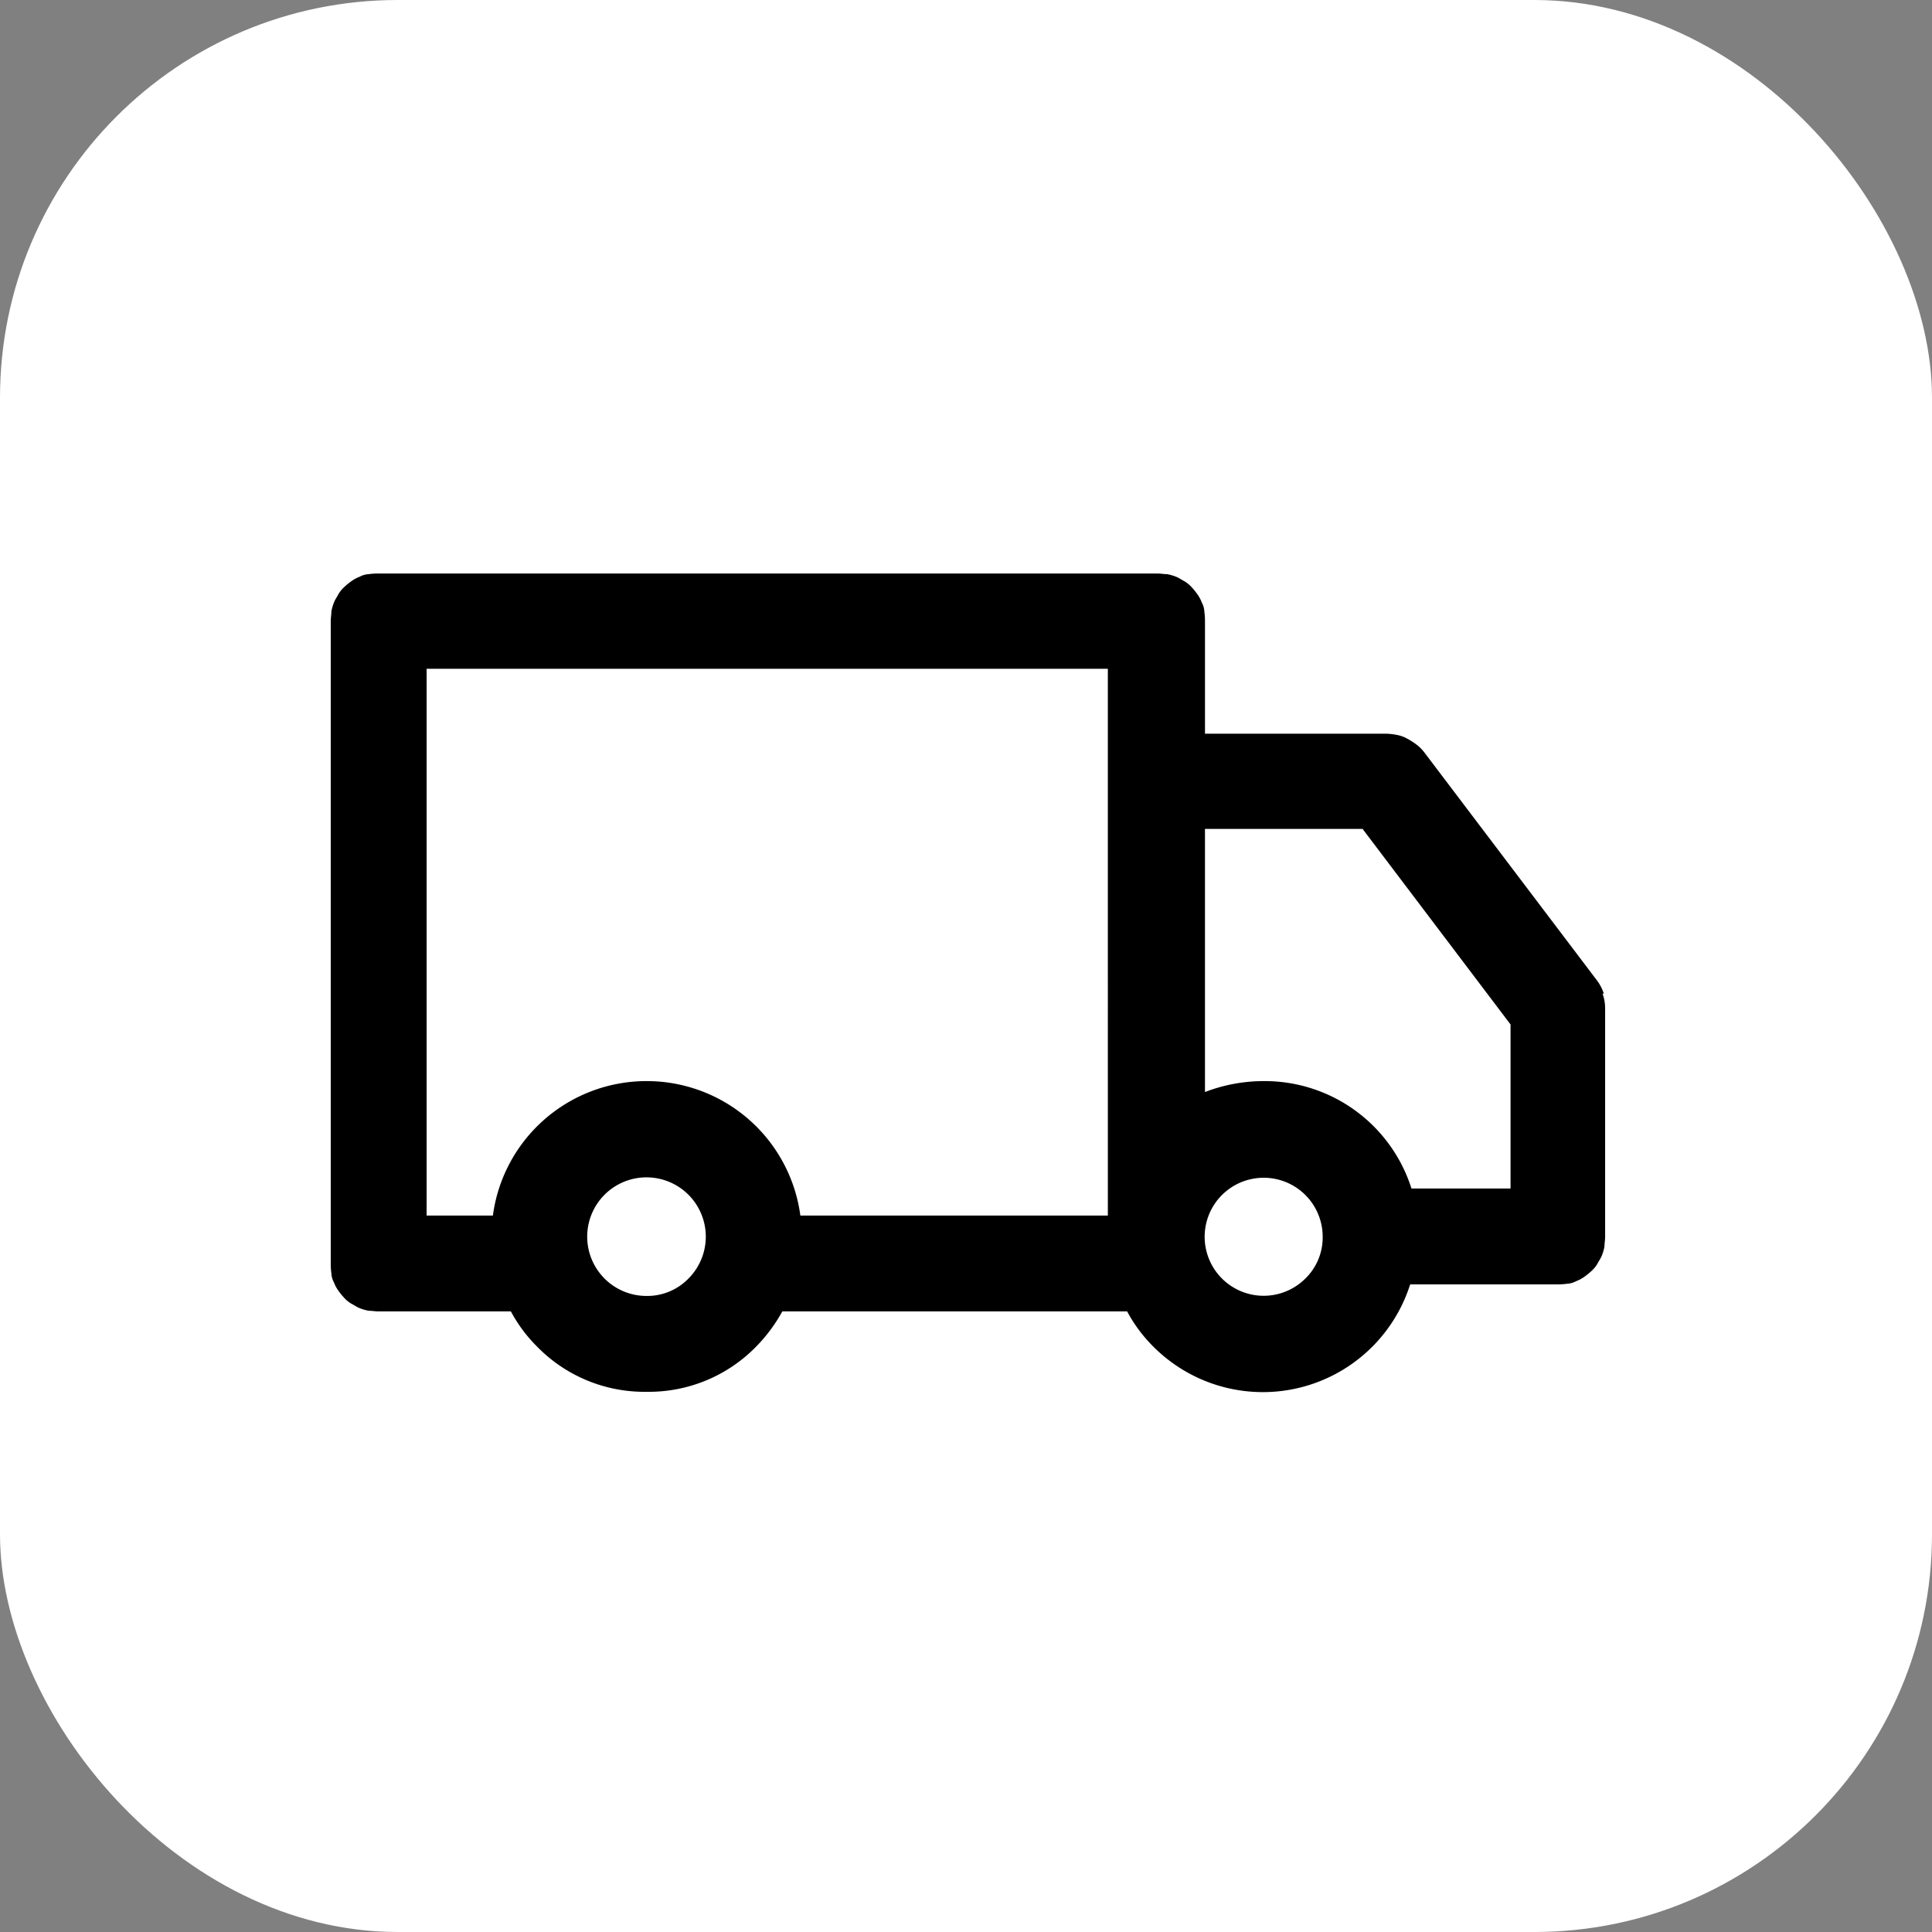
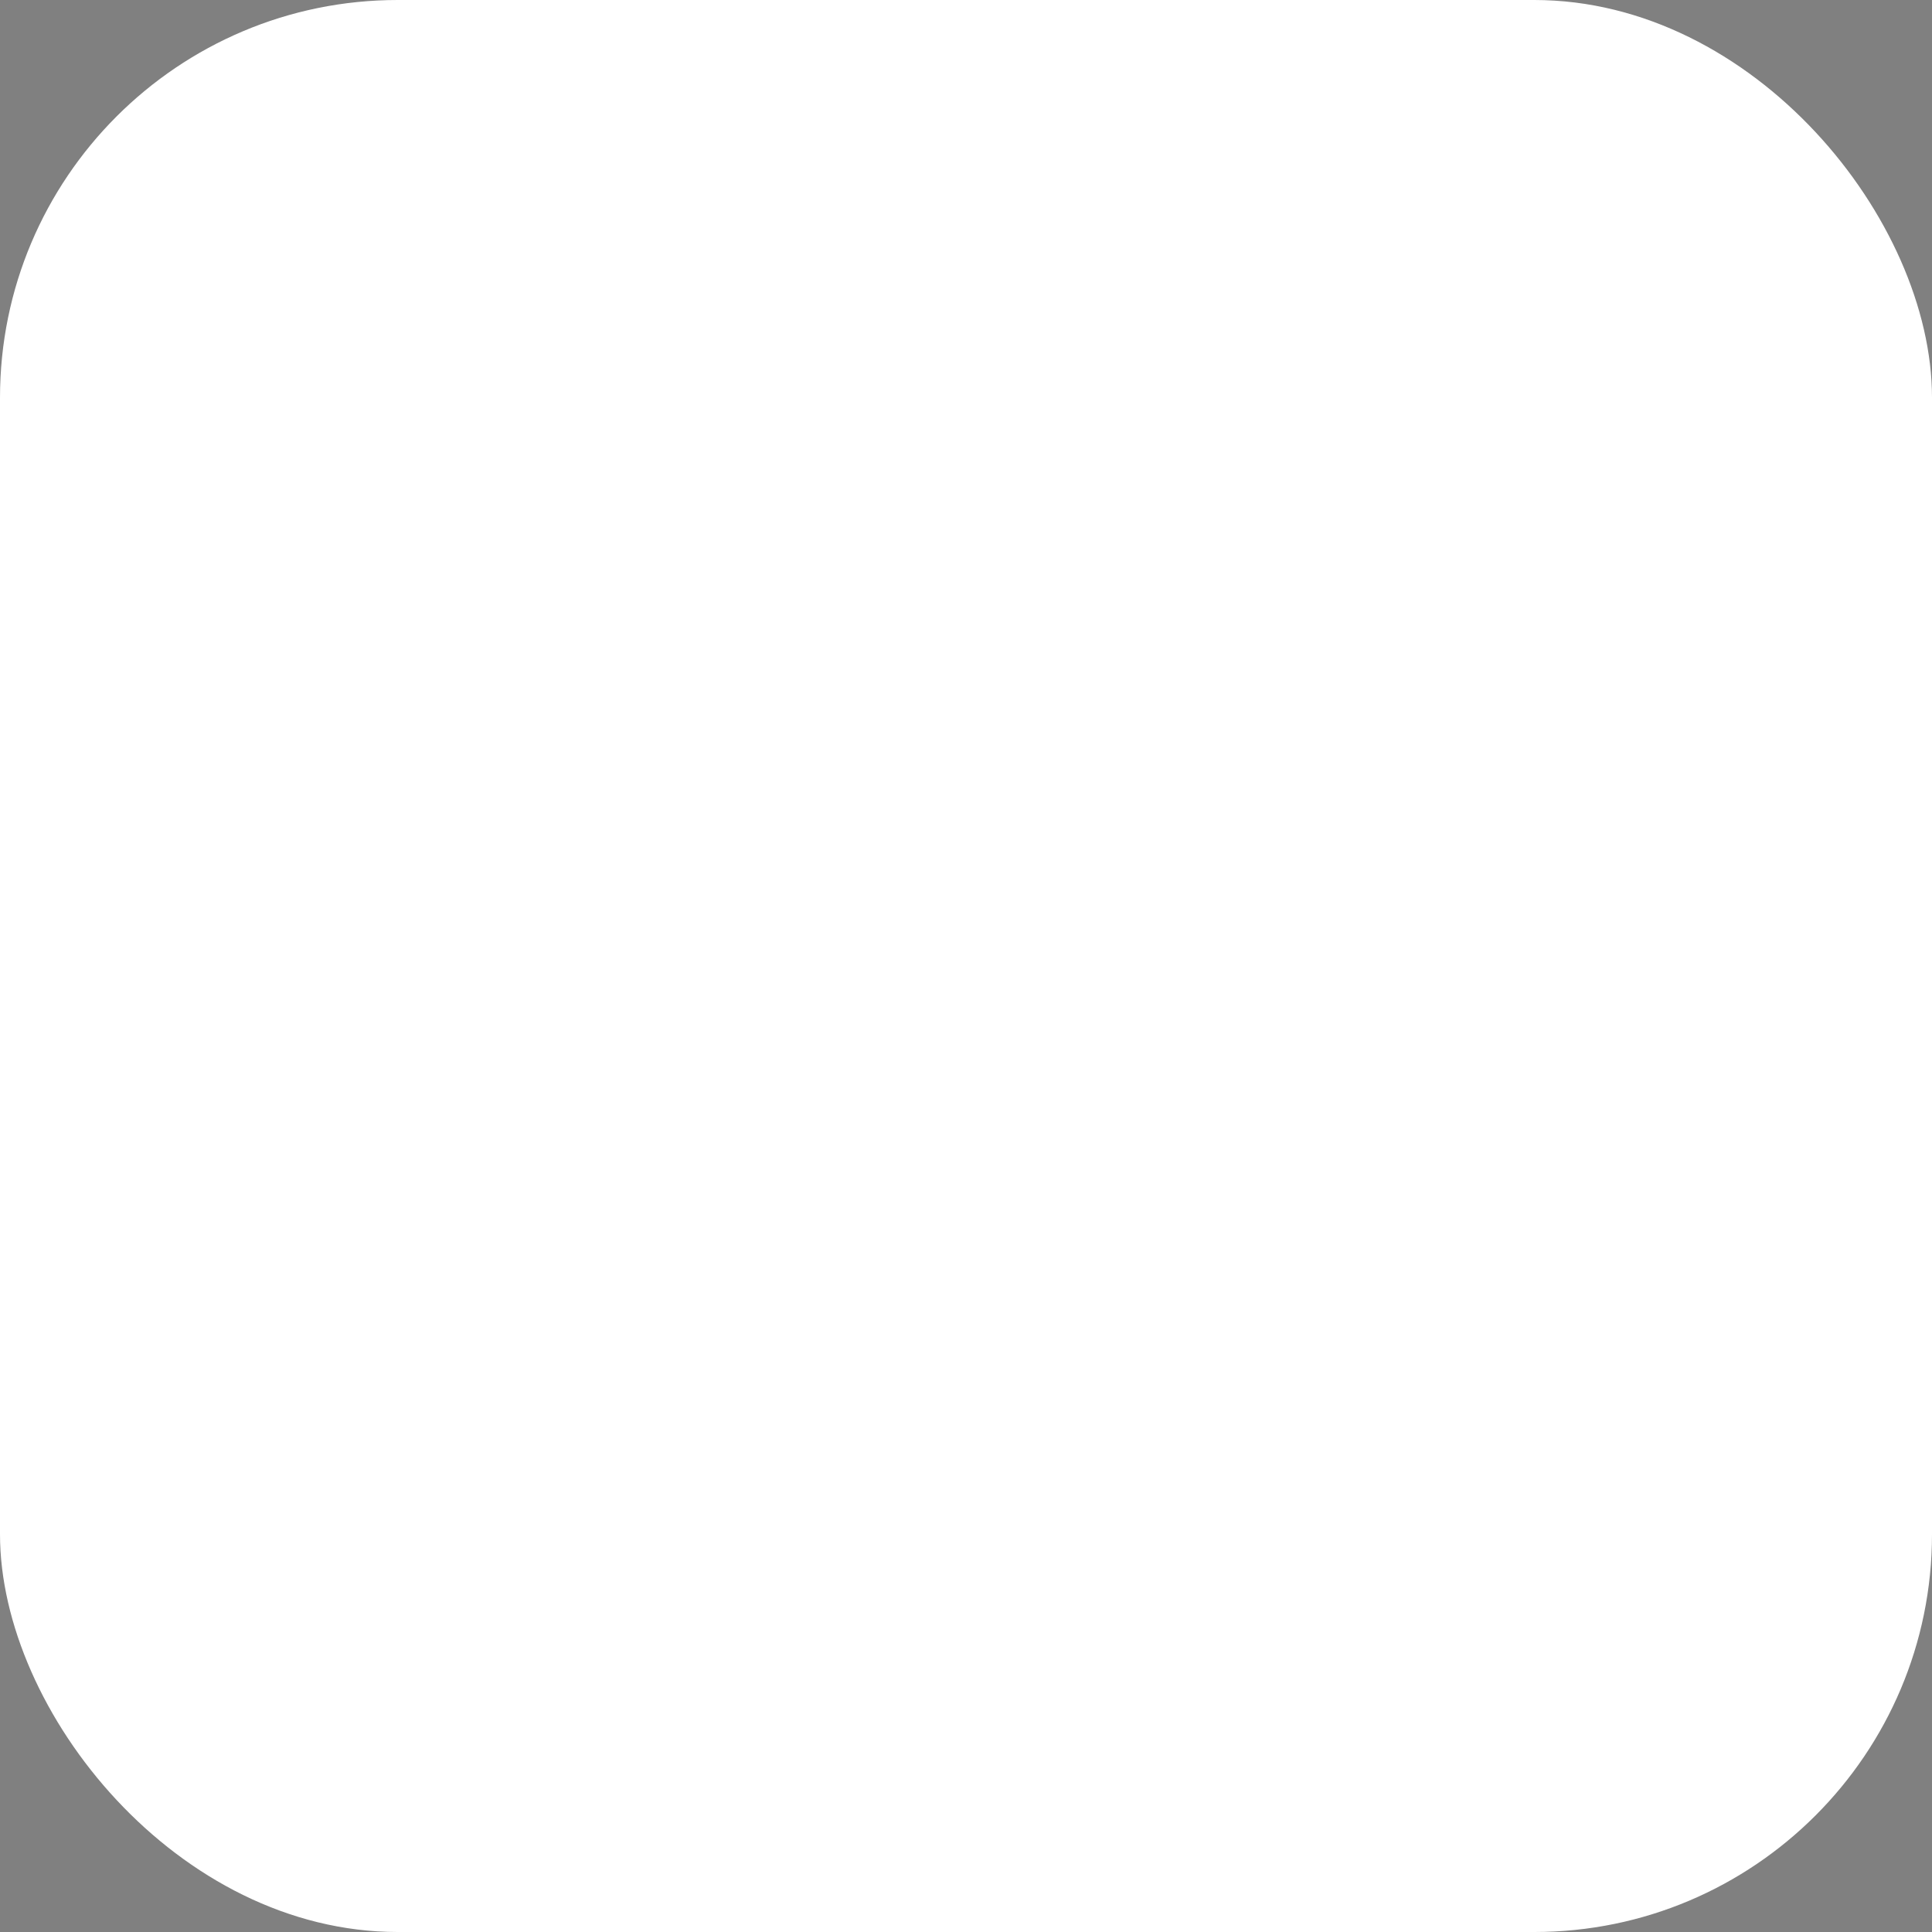
<svg xmlns="http://www.w3.org/2000/svg" width="136" height="136" viewBox="0 0 136 136">
  <rect x="0" y="0" width="136" height="136" fill="#808080" stroke="none" />
  <g id="Free_Shipping_139_" data-name="Free Shipping $139+" transform="translate(-493 -5390)">
    <rect id="矩形_293" data-name="矩形 293" width="136" height="136" rx="28" transform="translate(493 5390)" fill="#fff" />
-     <path id="快递车" d="M94.222,248.193a3.161,3.161,0,0,0-.5-.951l-12.136-16.03a2.9,2.9,0,0,0-.543-.543,4.977,4.977,0,0,0-.634-.408,2.368,2.368,0,0,0-.725-.272,4.462,4.462,0,0,0-.77-.091H66.147v-7.924a4.808,4.808,0,0,0-.045-.679,1.474,1.474,0,0,0-.181-.634,2.44,2.44,0,0,0-.317-.589,4.815,4.815,0,0,0-.408-.5,2.179,2.179,0,0,0-.5-.408c-.181-.091-.362-.226-.589-.317a3.337,3.337,0,0,0-.634-.181c-.226,0-.453-.045-.679-.045H7.959a4.808,4.808,0,0,0-.679.045,1.474,1.474,0,0,0-.634.181,2.44,2.44,0,0,0-.589.317,4.814,4.814,0,0,0-.5.408,2.179,2.179,0,0,0-.408.5c-.091.181-.226.362-.317.589a3.336,3.336,0,0,0-.181.634c0,.226-.045.453-.045.679v45.237a4.809,4.809,0,0,0,.045.679,1.474,1.474,0,0,0,.181.634,2.439,2.439,0,0,0,.317.589,4.808,4.808,0,0,0,.408.5,2.178,2.178,0,0,0,.5.408c.181.091.362.226.589.317a3.337,3.337,0,0,0,.634.181c.226,0,.453.045.679.045h9.328a10.372,10.372,0,0,0,1.811,2.445,10.565,10.565,0,0,0,7.743,3.215,10.565,10.565,0,0,0,7.743-3.215,11.383,11.383,0,0,0,1.811-2.445H60.667a10.372,10.372,0,0,0,1.811,2.445,10.881,10.881,0,0,0,18.113-4.347h10.37a4.811,4.811,0,0,0,.679-.045,1.474,1.474,0,0,0,.634-.181,2.44,2.44,0,0,0,.589-.317,4.808,4.808,0,0,0,.5-.408,2.179,2.179,0,0,0,.408-.5c.091-.181.226-.362.317-.589a3.336,3.336,0,0,0,.181-.634c0-.226.045-.453.045-.679V249.28a3.044,3.044,0,0,0-.181-1.087Zm-67.38,21.283a4.174,4.174,0,1,1,2.943-1.223A4.037,4.037,0,0,1,26.842,269.476Zm32.467-5.66H37.664a10.909,10.909,0,0,0-10.822-9.464,10.909,10.909,0,0,0-10.822,9.464H11.355v-38.49H59.309Zm13.9,4.438a4.154,4.154,0,1,1,1.223-2.943A4.037,4.037,0,0,1,73.211,268.253Zm14.445-6.34H80.682a10.836,10.836,0,0,0-10.37-7.562,11.54,11.54,0,0,0-4.166.77V236.6H77.241l10.415,13.766v11.547Z" transform="translate(511.676 5211.75)" />
  </g>
</svg>